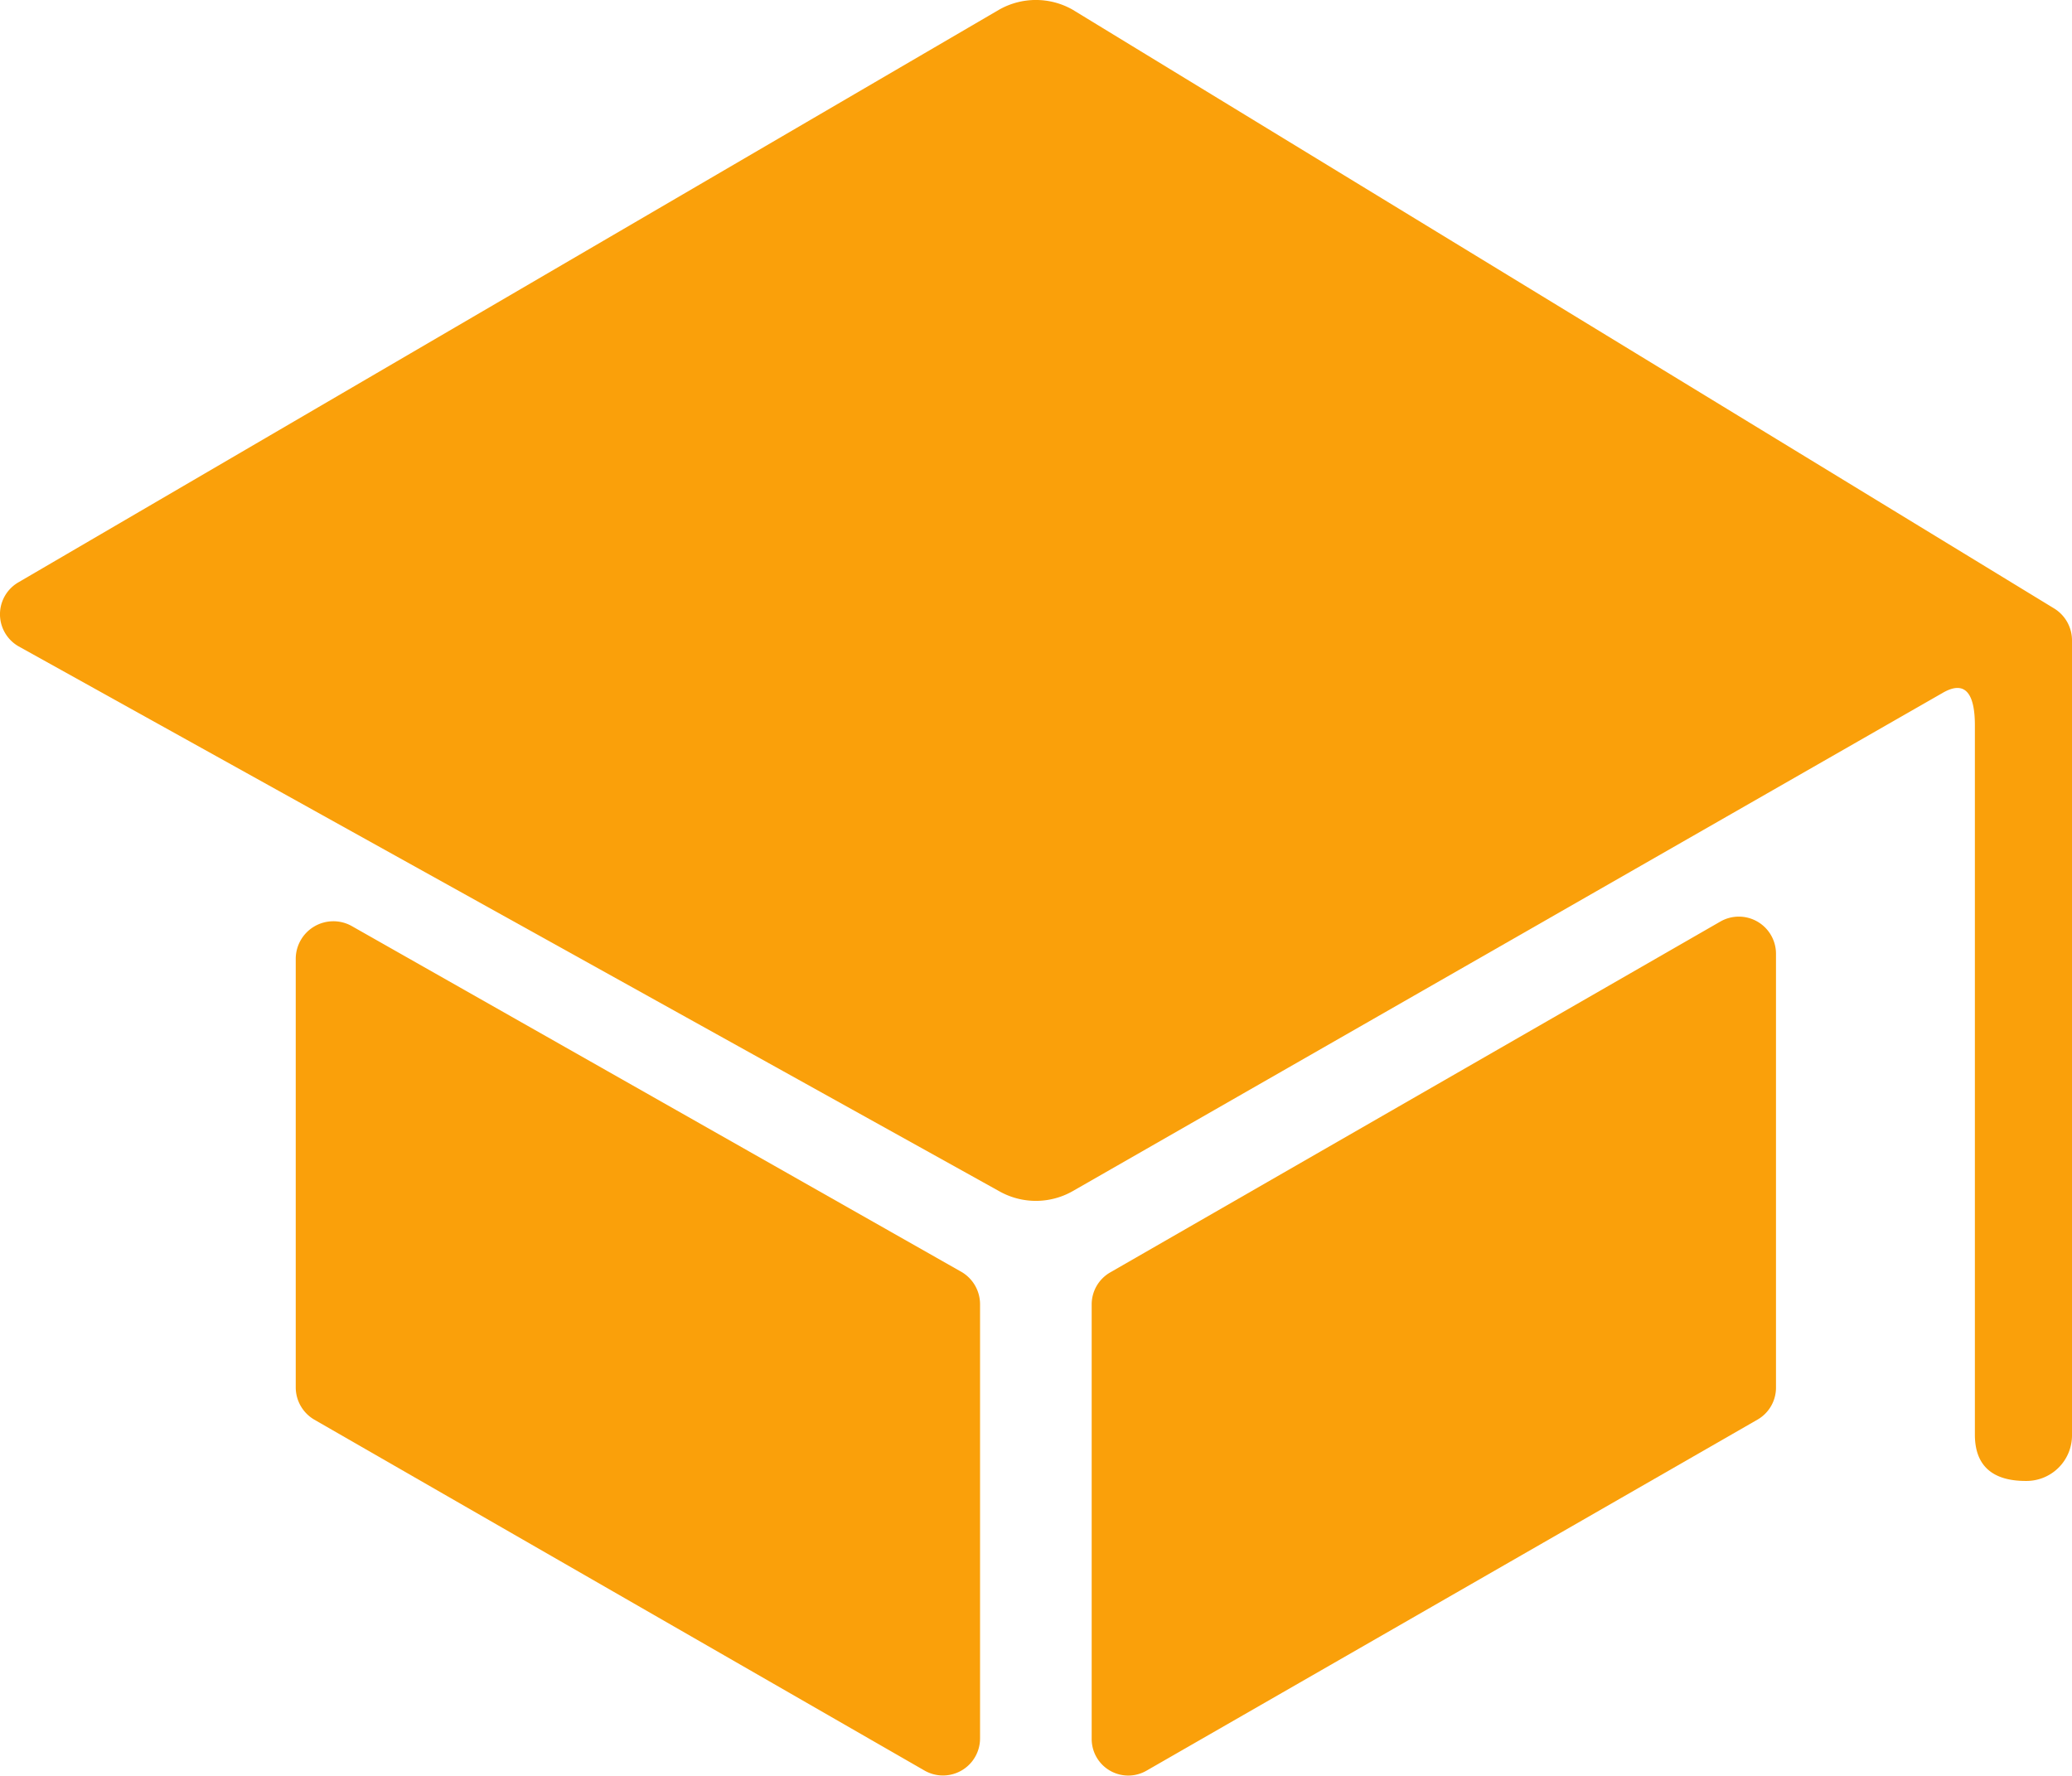
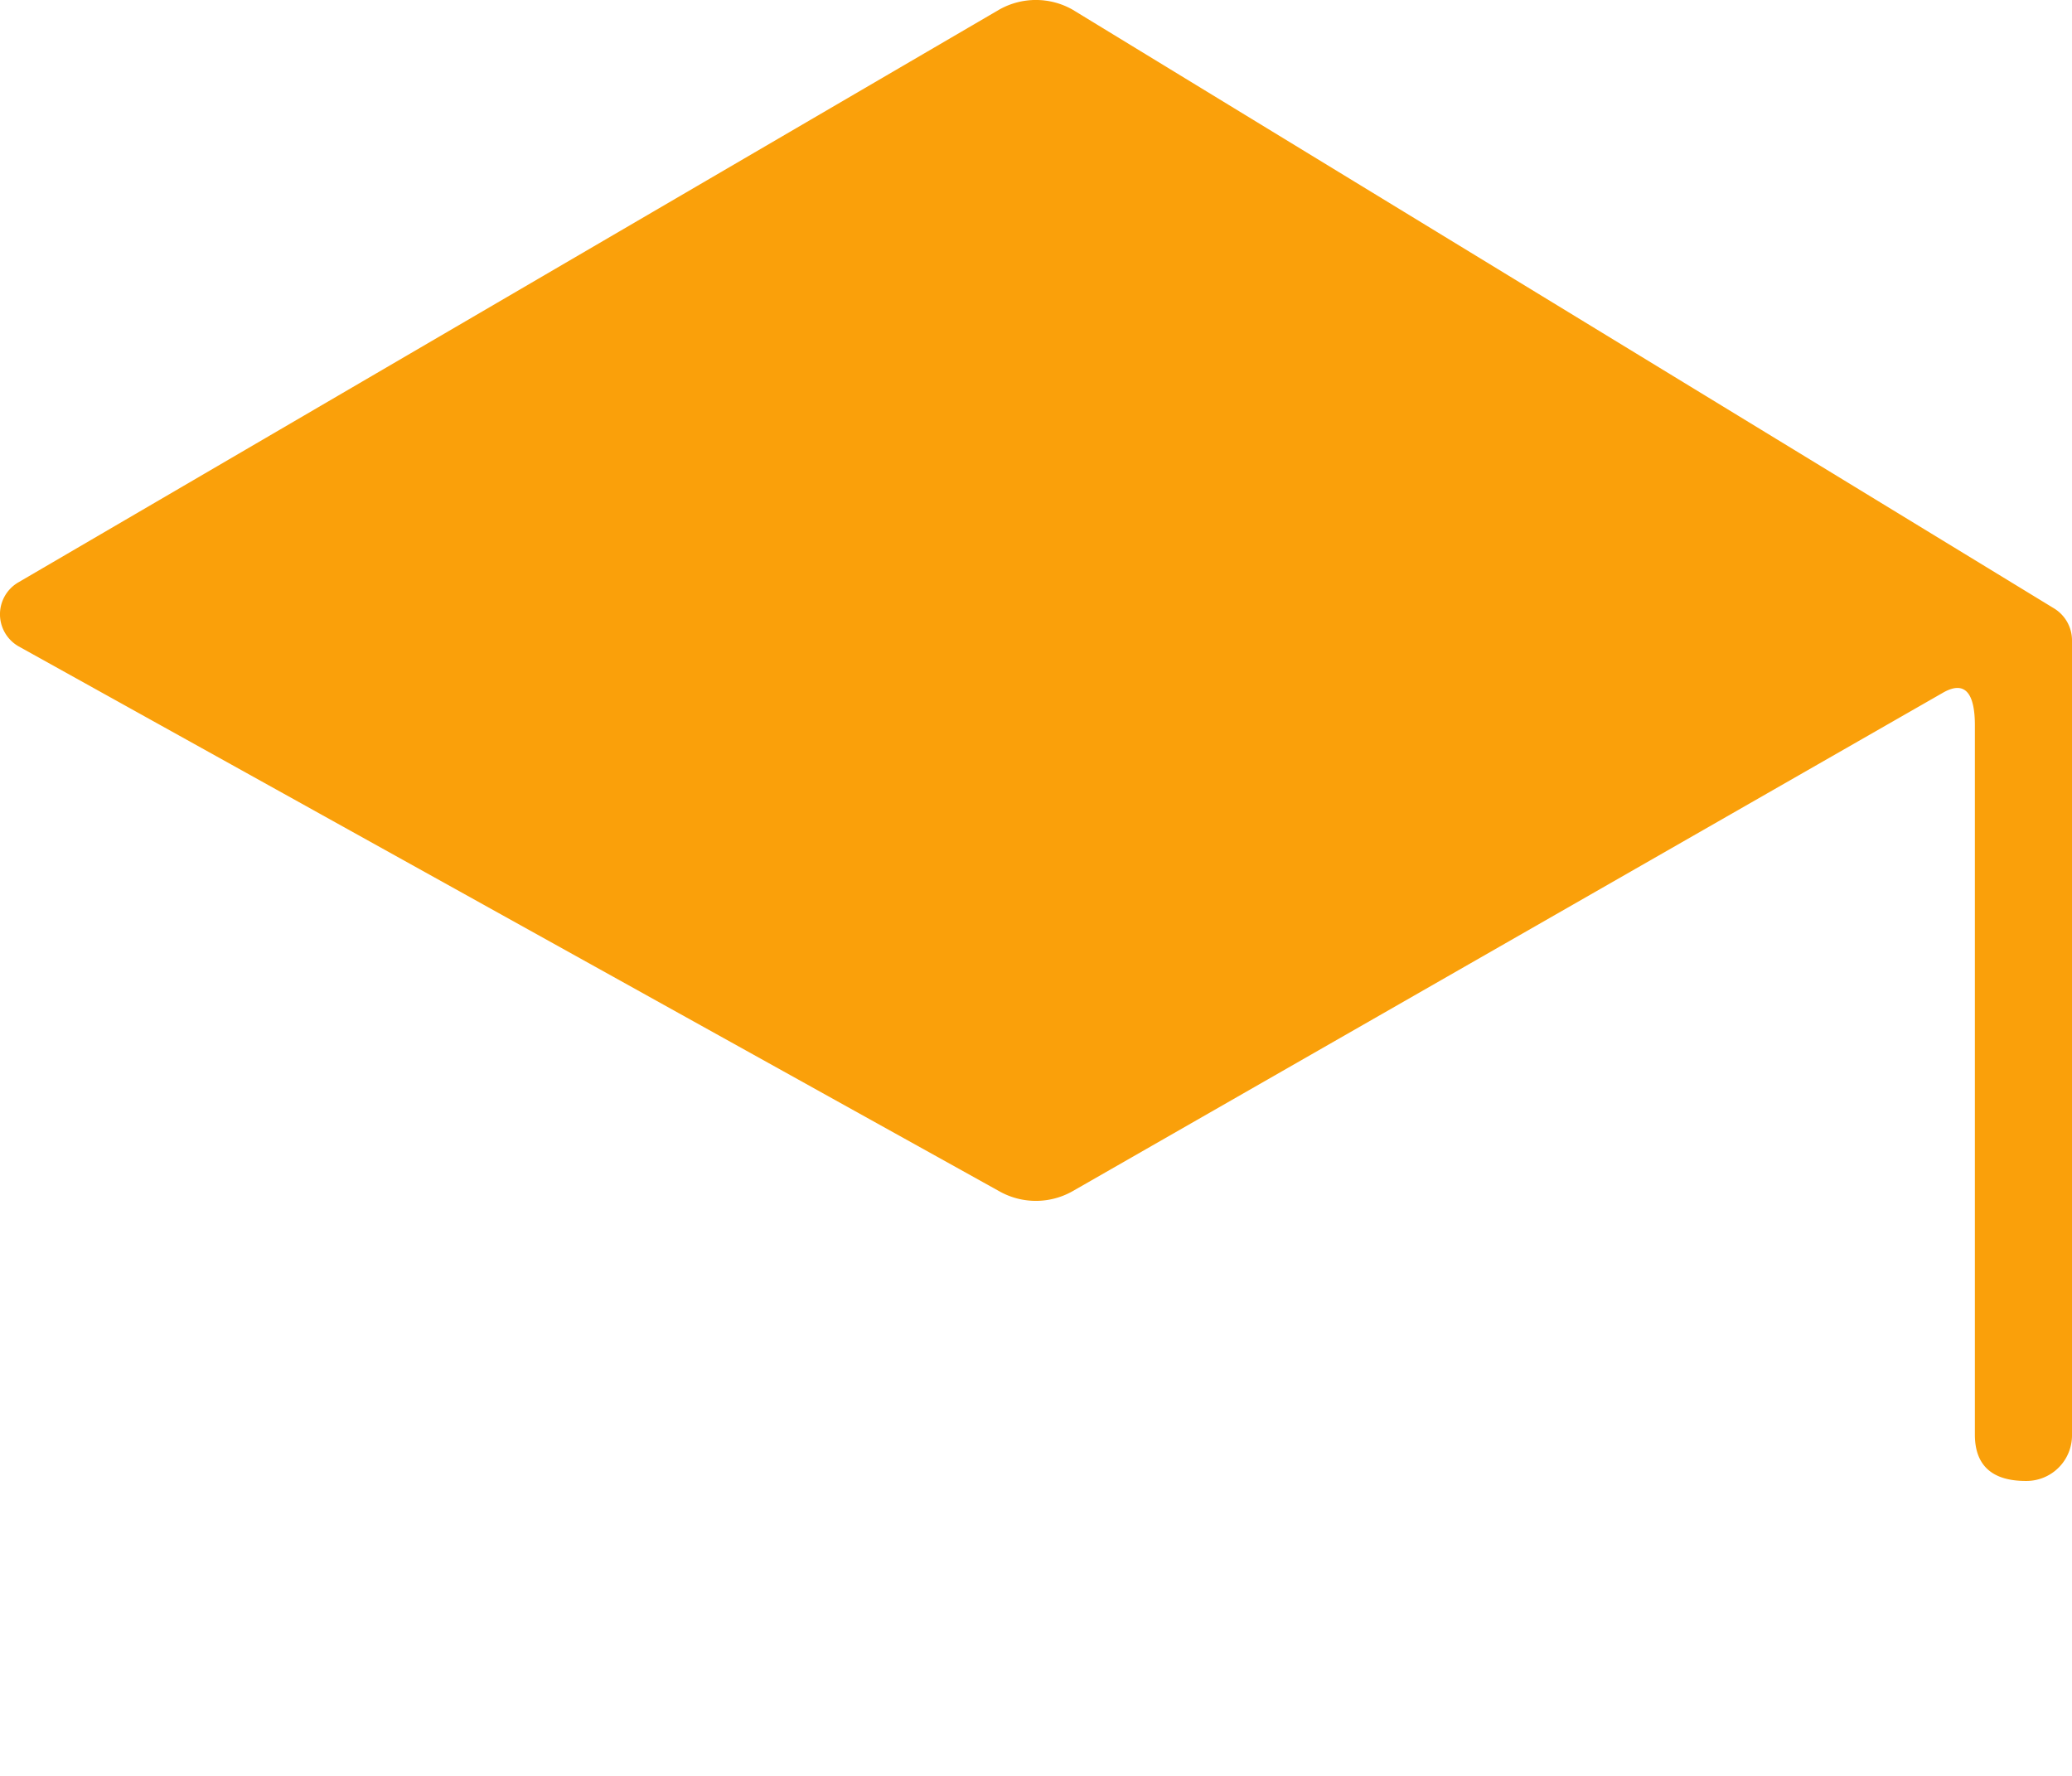
<svg xmlns="http://www.w3.org/2000/svg" id="Icon_ionic-ios-school" data-name="Icon ionic-ios-school" width="46.85" height="40.151" viewBox="0 0 46.85 40.151">
-   <path id="Path_2" data-name="Path 2" d="M6.813,19.282v9.693a.847.847,0,0,0,.418.732l13.8,7.936a.838.838,0,0,0,1.255-.732V27.1a.847.847,0,0,0-.418-.732L8.068,18.54A.851.851,0,0,0,6.813,19.282Z" transform="translate(-0.126 2.394)" fill="#faa00a" />
-   <path id="Path_3" data-name="Path 3" d="M20.158,37.677,33.971,29.74a.834.834,0,0,0,.418-.732v-9.8a.84.84,0,0,0-1.255-.732l-13.8,7.936a.834.834,0,0,0-.418.732v9.808A.827.827,0,0,0,20.158,37.677Z" transform="translate(5.768 2.361)" fill="#faa00a" />
  <path id="Path_4" data-name="Path 4" d="M24.908,4.649,2.74,17.594a.835.835,0,0,0,0,1.453L24.908,31.365a1.683,1.683,0,0,0,1.663,0L46.239,20.1c.554-.324.732.084.732.732v16.04c0,.711.408,1.046,1.15,1.046h0a1.031,1.031,0,0,0,1.046-1.046V18.912a.847.847,0,0,0-.418-.732L26.57,4.649A1.683,1.683,0,0,0,24.908,4.649Z" transform="translate(-2.317 -4.43)" fill="#faa00a" />
</svg>